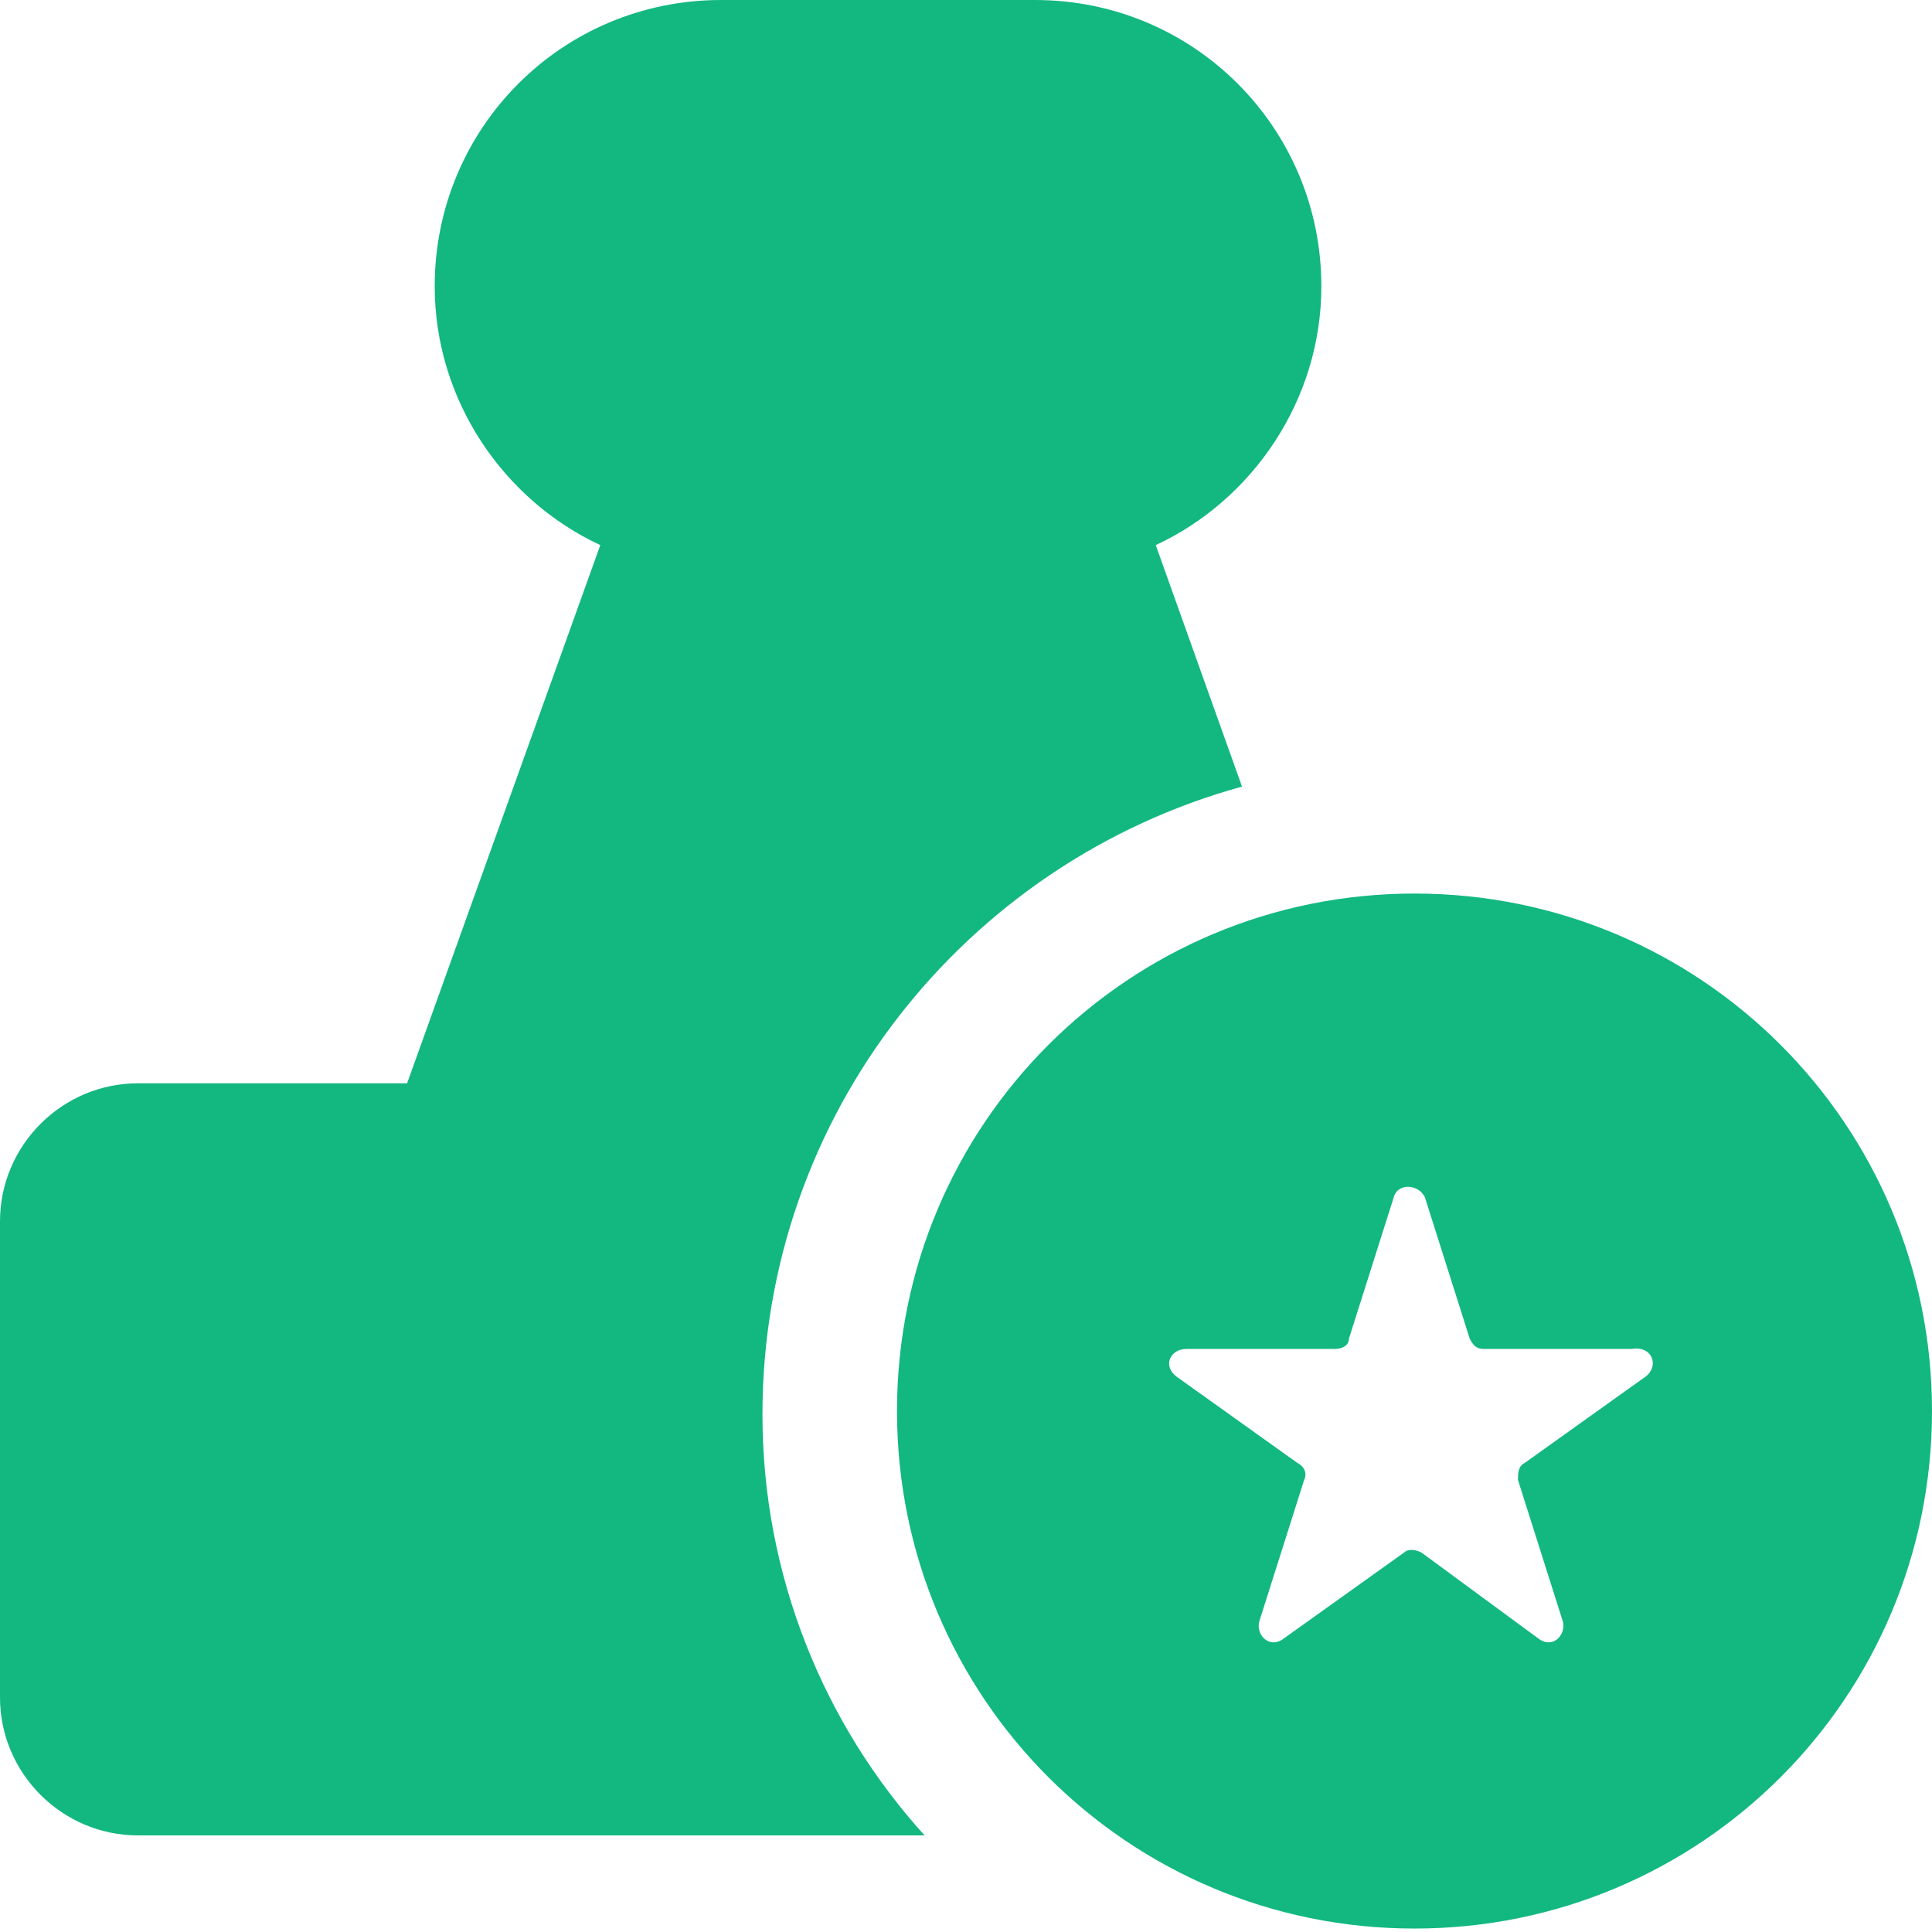
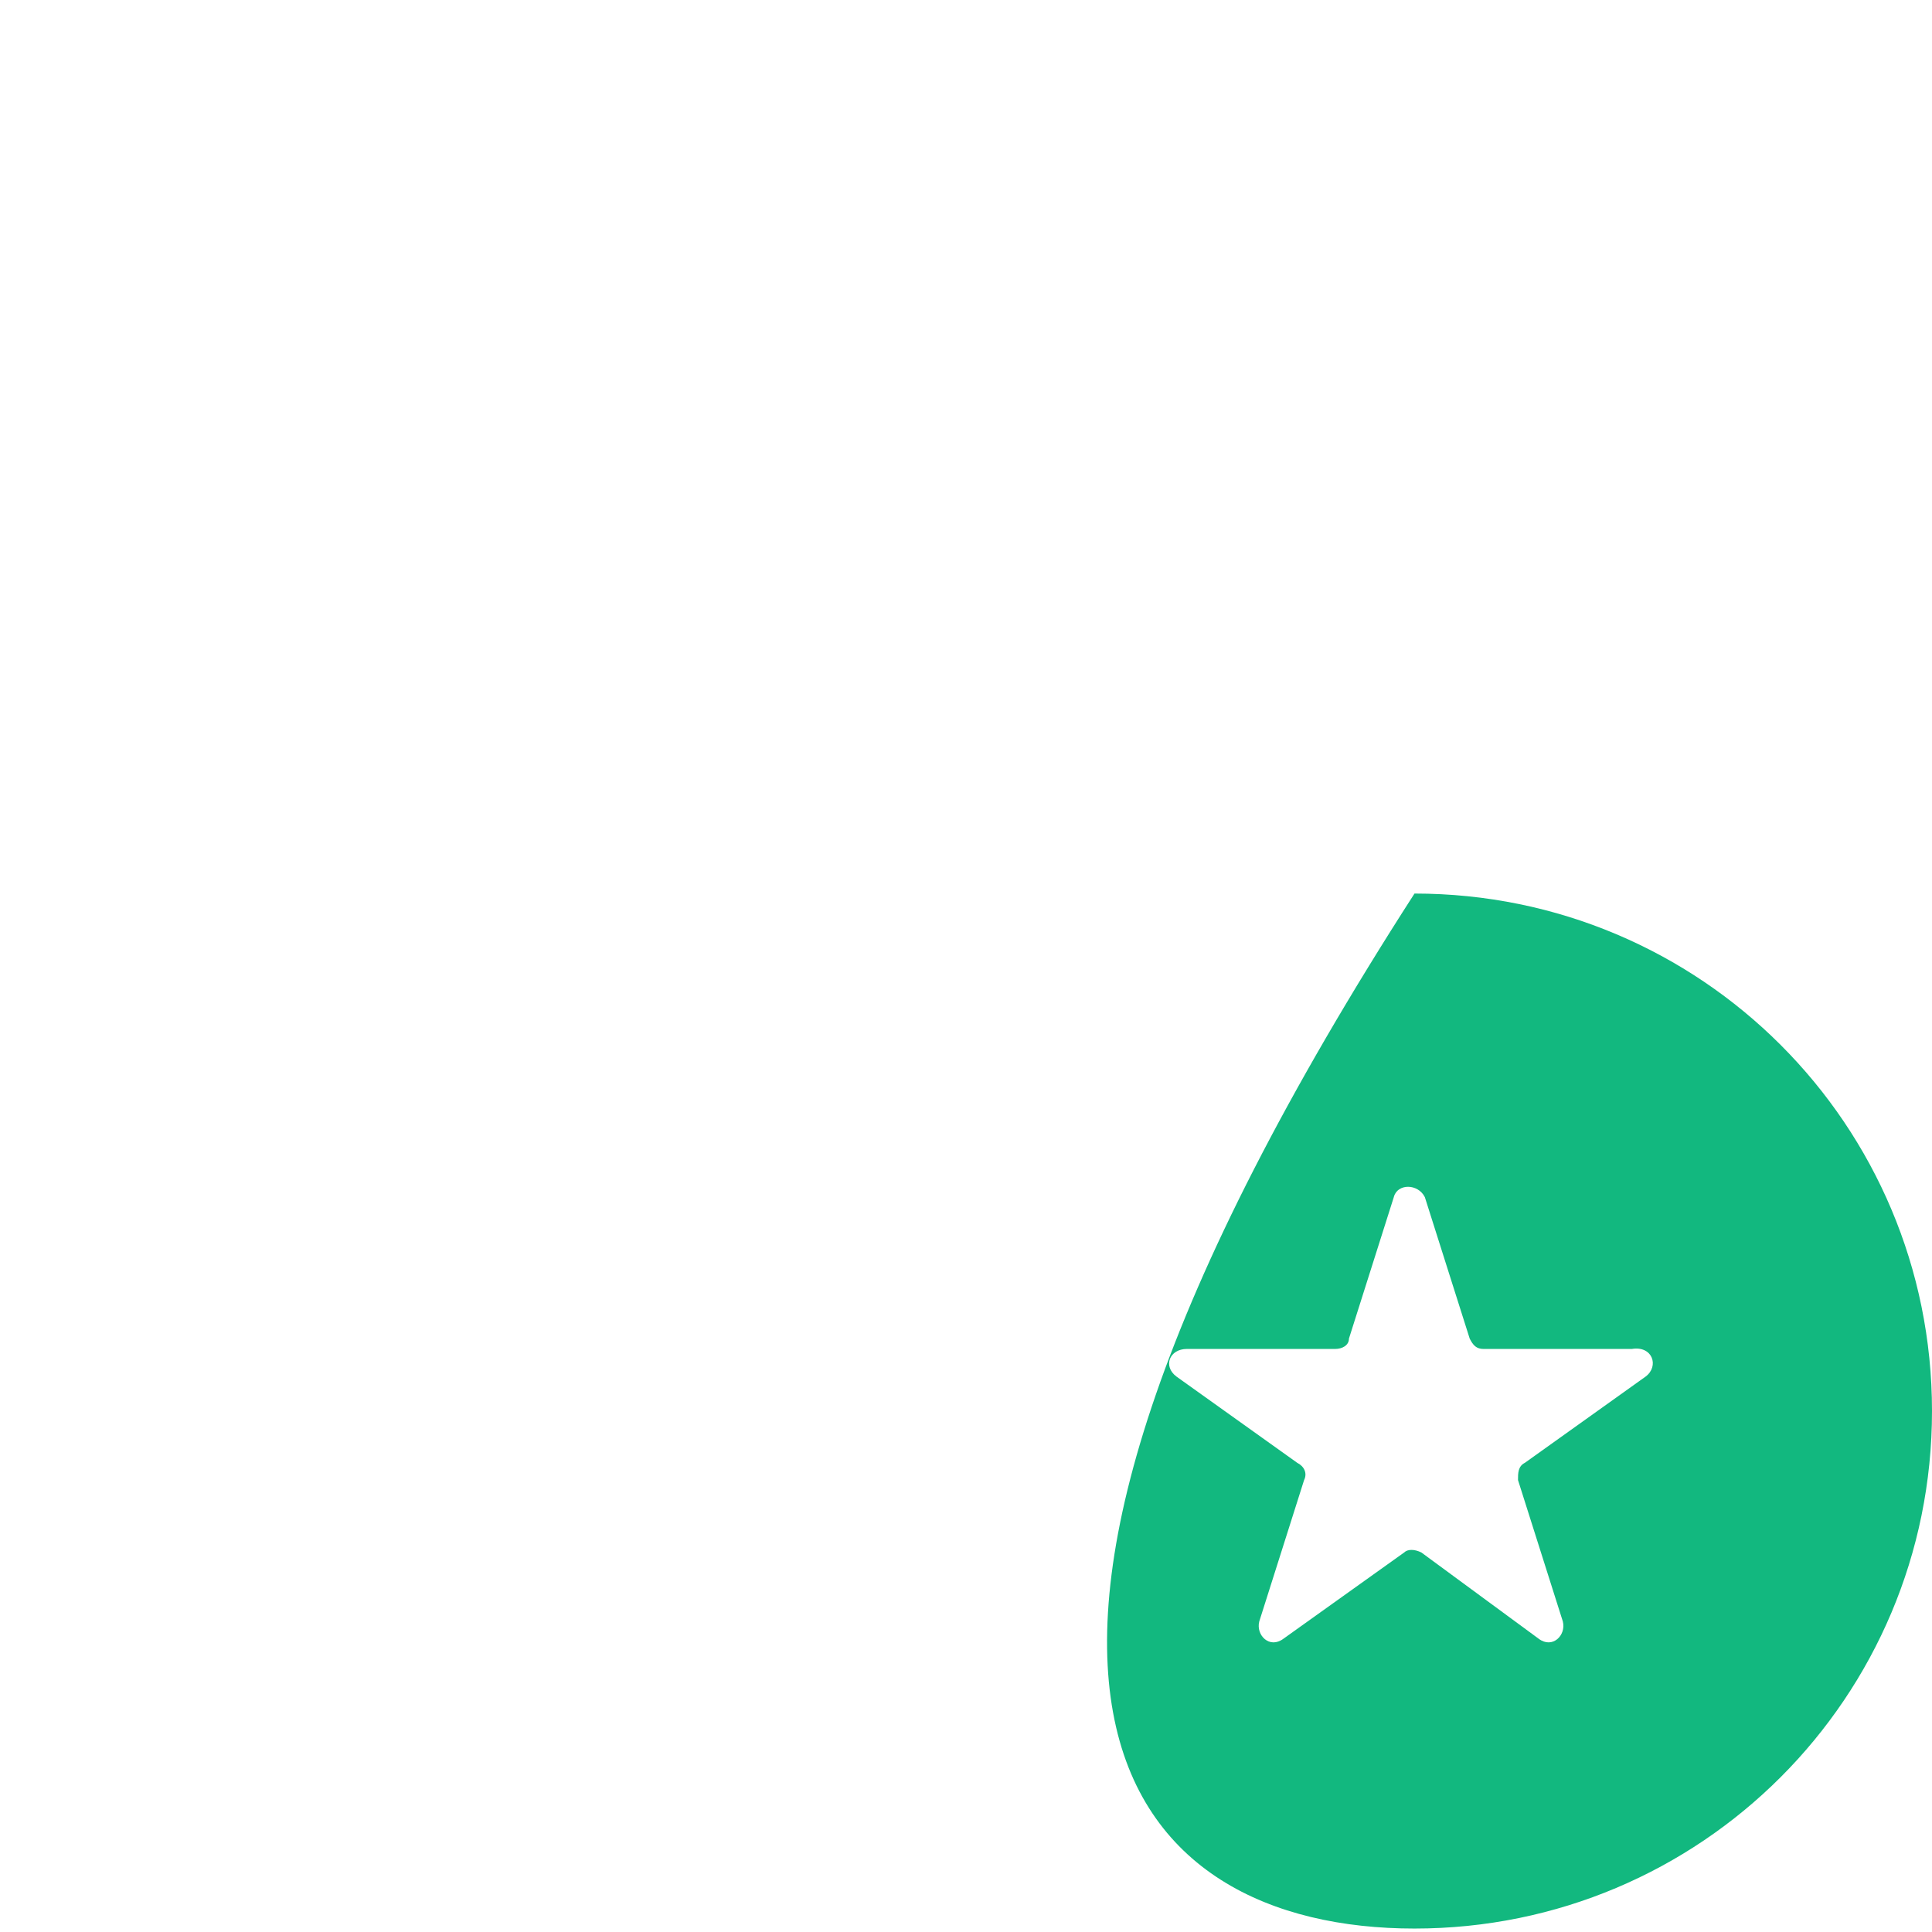
<svg xmlns="http://www.w3.org/2000/svg" width="28px" height="28px" viewBox="0 0 28 28" version="1.1">
  <title>金融服务_审批</title>
  <desc>Created with Sketch.</desc>
  <g id="页面-1" stroke="none" stroke-width="1" fill="none" fill-rule="evenodd">
    <g id="品牌服务-金融服务" transform="translate(-936, -814)" fill-rule="nonzero">
      <g id="金融服务_审批" transform="translate(935, 813)">
-         <rect id="矩形" fill="#000000" opacity="0" x="0" y="0" width="30" height="30" />
-         <path d="M12.05,21.5 C12.05,17.15 15,13.5 19,12.4 L17.75,8.9 C19.15,8.25 20.15,6.8 20.15,5.15 C20.15,2.85 18.3,1 16,1 L11.45,1 C9.15,1 7.3,2.85 7.3,5.15 C7.3,6.8 8.3,8.25 9.7,8.9 L6.9,16.7 L3,16.7 C1.9,16.7 1,17.6 1,18.7 L1,25.6 C1,26.7 1.9,27.6 3,27.6 L14.4,27.6 C12.95,26 12.05,23.85 12.05,21.5 Z" id="路径" fill="#12B87F" />
-         <path d="M21.5,13.95 C17.35,13.95 14,17.3 14,21.45 C14,25.6 17.35,28.95 21.5,28.95 C25.65,28.95 29,25.6 29,21.45 C29,17.3 25.65,13.95 21.5,13.95 Z M24.85,20.95 L23.1,22.2 C23,22.25 23,22.35 23,22.45 L23.65,24.5 C23.7,24.7 23.5,24.9 23.3,24.75 L21.6,23.5 C21.5,23.45 21.4,23.45 21.35,23.5 L19.6,24.75 C19.4,24.9 19.2,24.7 19.25,24.5 L19.9,22.45 C19.95,22.35 19.9,22.25 19.8,22.2 L18.05,20.95 C17.85,20.8 17.95,20.55 18.2,20.55 L20.35,20.55 C20.45,20.55 20.55,20.5 20.55,20.4 L21.2,18.35 C21.25,18.15 21.55,18.15 21.65,18.35 L22.3,20.4 C22.35,20.5 22.4,20.55 22.5,20.55 L24.65,20.55 C24.95,20.5 25.05,20.8 24.85,20.95 Z" id="形状" fill="#12B87F" />
+         <path d="M21.5,13.95 C14,25.6 17.35,28.95 21.5,28.95 C25.65,28.95 29,25.6 29,21.45 C29,17.3 25.65,13.95 21.5,13.95 Z M24.85,20.95 L23.1,22.2 C23,22.25 23,22.35 23,22.45 L23.65,24.5 C23.7,24.7 23.5,24.9 23.3,24.75 L21.6,23.5 C21.5,23.45 21.4,23.45 21.35,23.5 L19.6,24.75 C19.4,24.9 19.2,24.7 19.25,24.5 L19.9,22.45 C19.95,22.35 19.9,22.25 19.8,22.2 L18.05,20.95 C17.85,20.8 17.95,20.55 18.2,20.55 L20.35,20.55 C20.45,20.55 20.55,20.5 20.55,20.4 L21.2,18.35 C21.25,18.15 21.55,18.15 21.65,18.35 L22.3,20.4 C22.35,20.5 22.4,20.55 22.5,20.55 L24.65,20.55 C24.95,20.5 25.05,20.8 24.85,20.95 Z" id="形状" fill="#12B87F" />
      </g>
    </g>
  </g>
</svg>